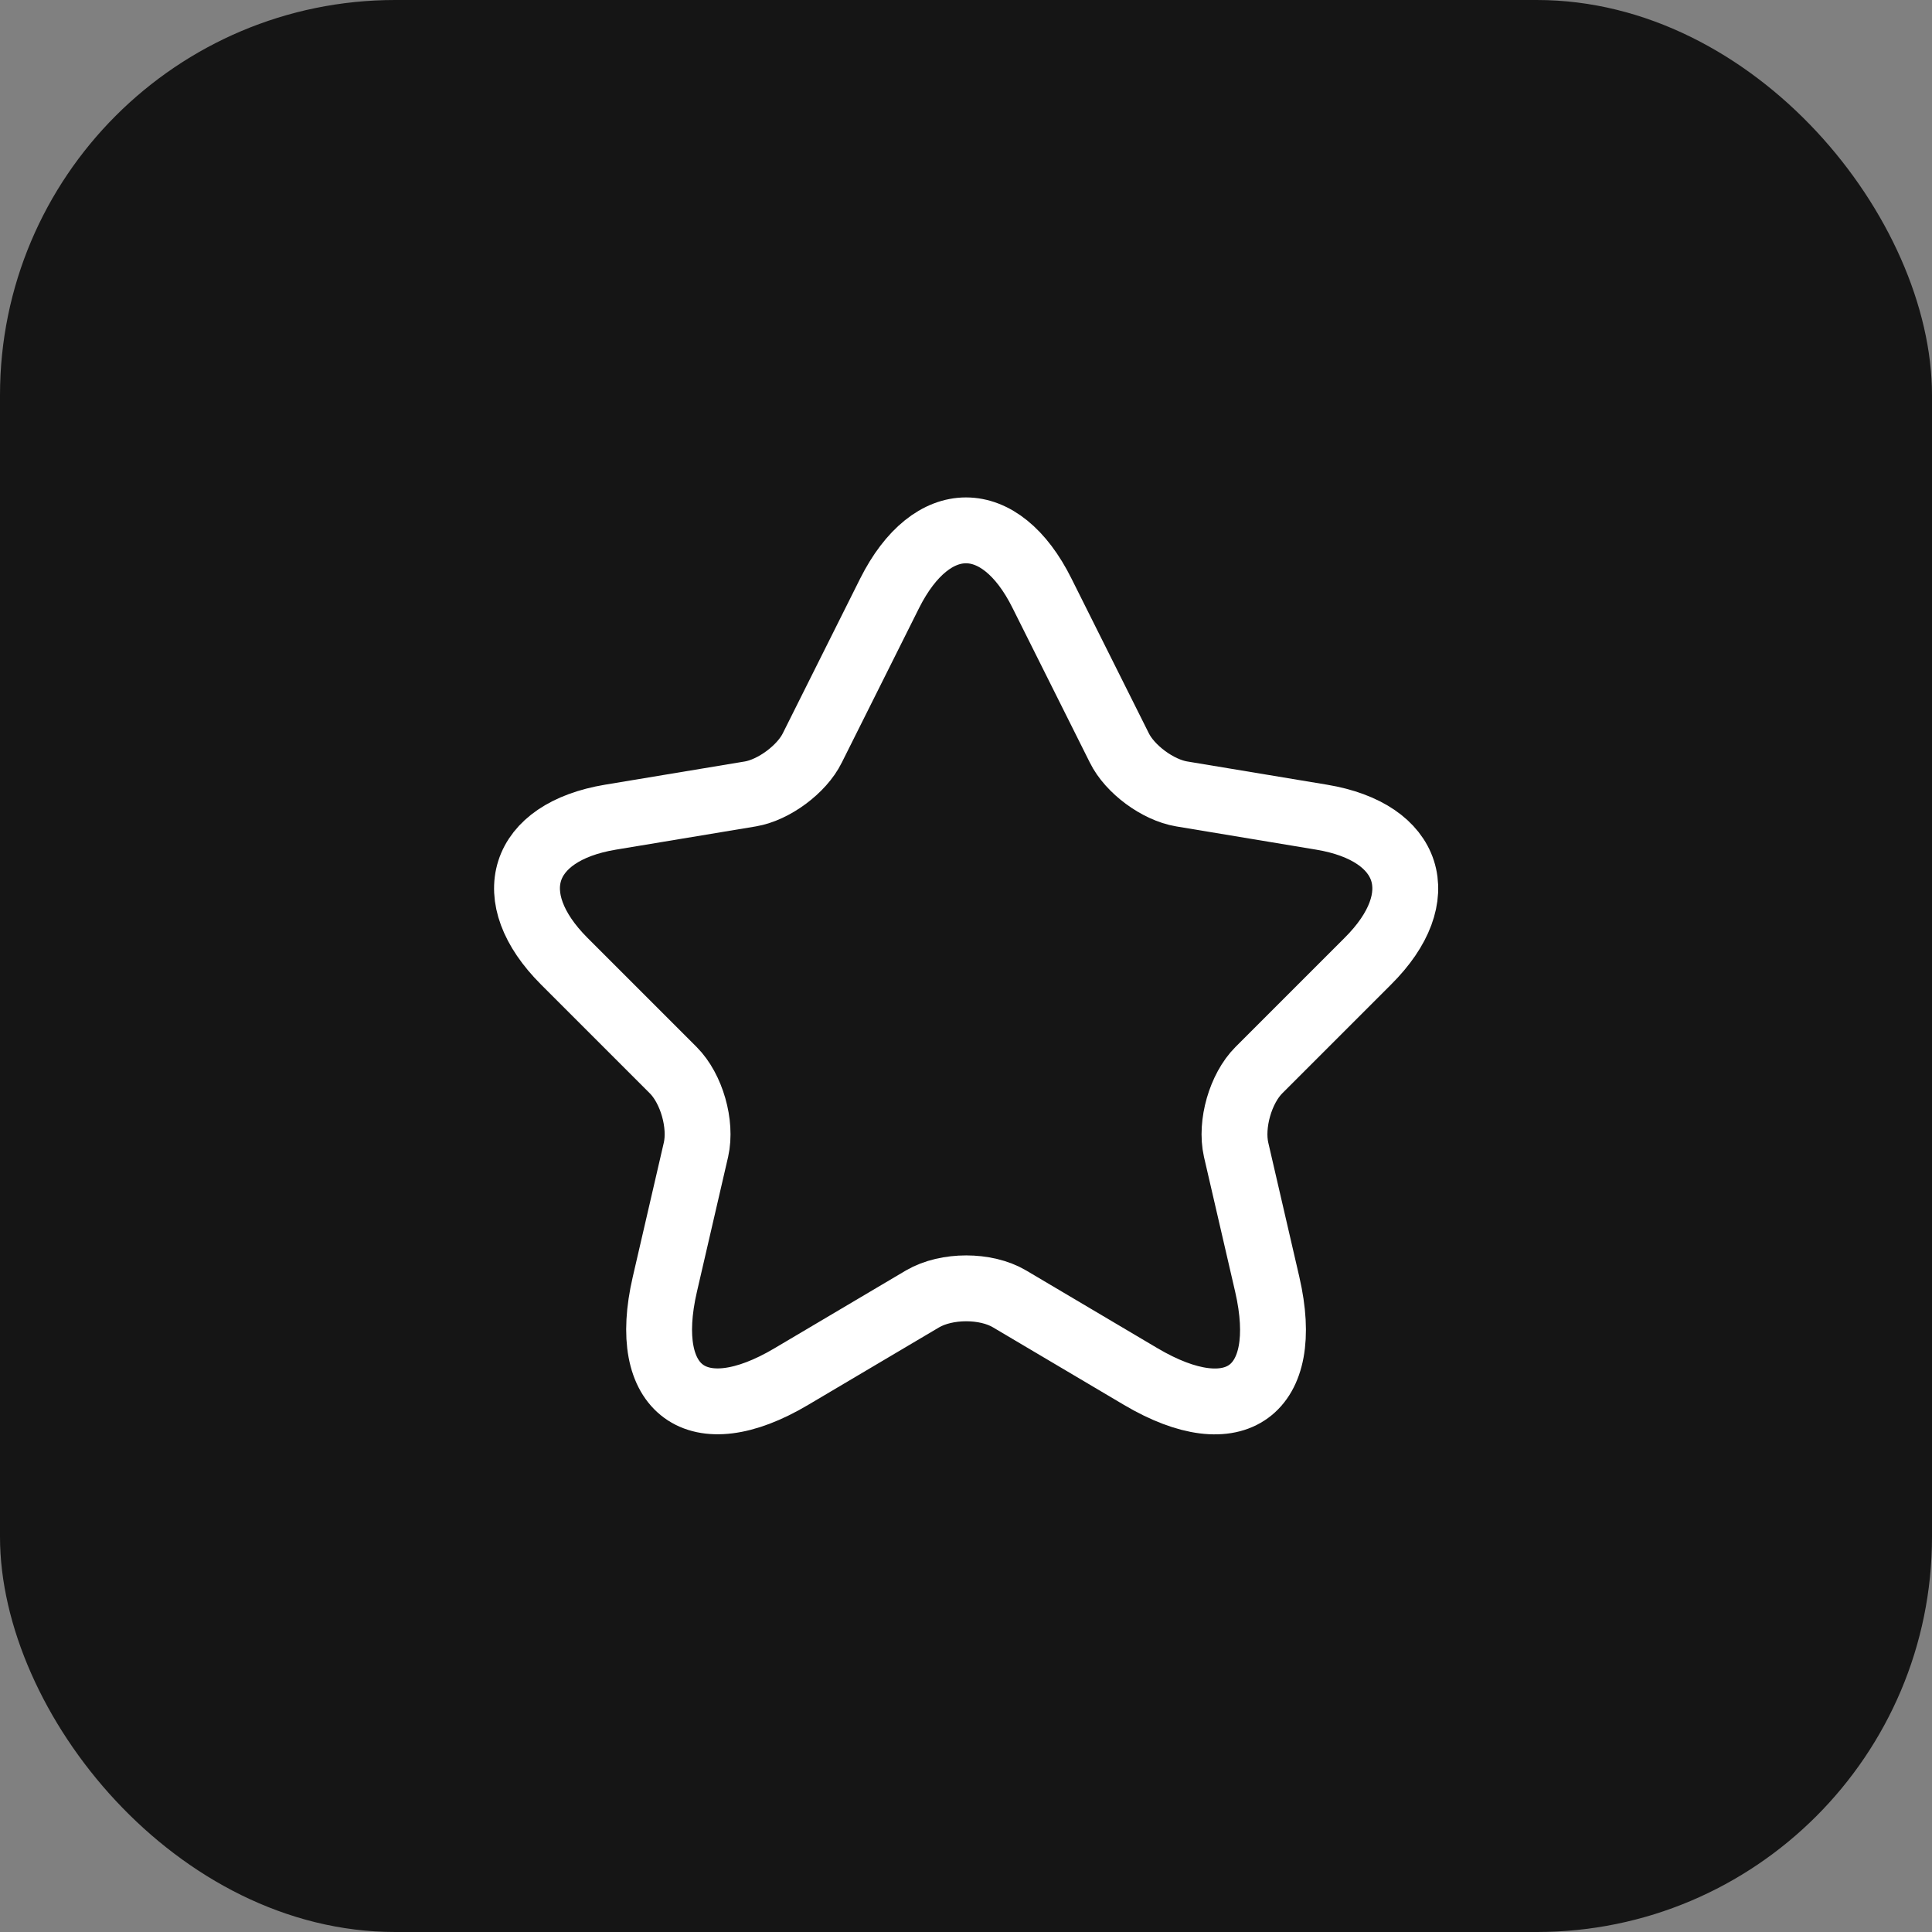
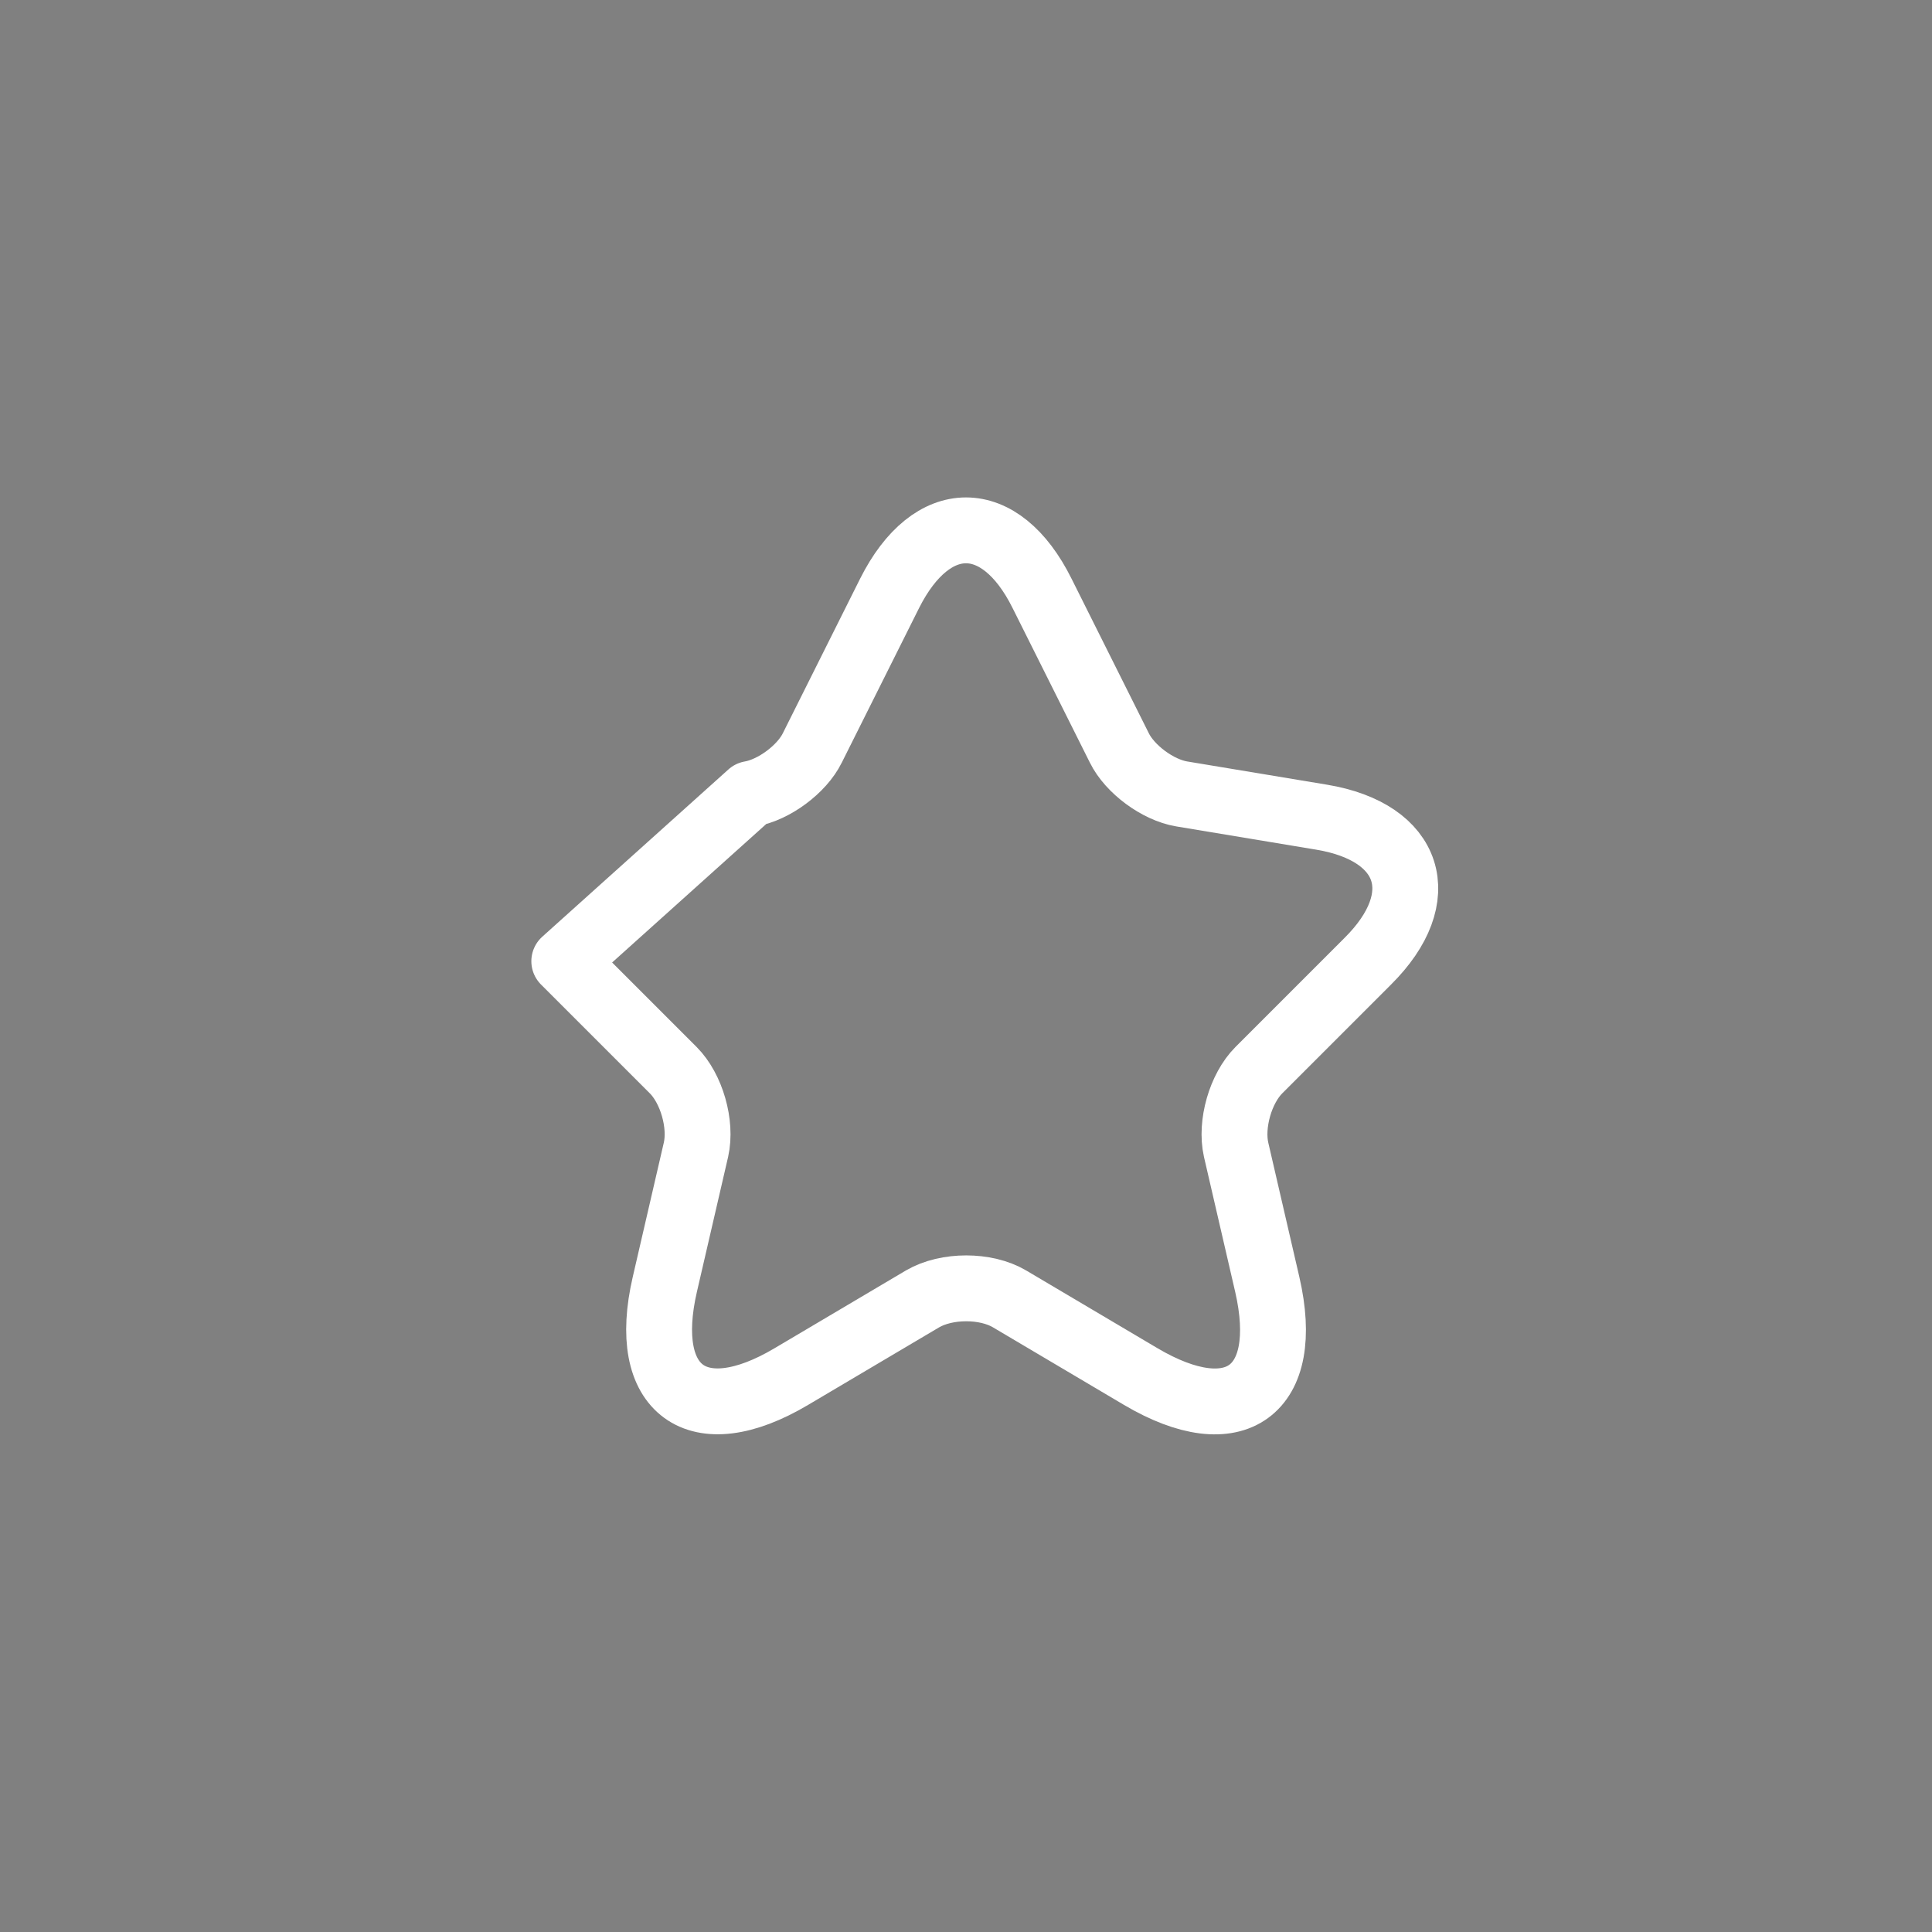
<svg xmlns="http://www.w3.org/2000/svg" width="44" height="44" viewBox="0 0 44 44" fill="none">
  <rect x="0" y="0" width="44" height="44" fill="#808080" stroke="none" />
-   <rect width="44" height="44" rx="9" fill="#151515" />
-   <path d="M23.731 13.511L25.491 17.031C25.731 17.521 26.371 17.991 26.911 18.081L30.101 18.611C32.141 18.951 32.621 20.431 31.151 21.891L28.671 24.371C28.251 24.791 28.021 25.601 28.151 26.181L28.861 29.251C29.421 31.681 28.131 32.621 25.981 31.351L22.991 29.581C22.451 29.261 21.561 29.261 21.011 29.581L18.021 31.351C15.881 32.621 14.581 31.671 15.141 29.251L15.851 26.181C15.981 25.601 15.751 24.791 15.331 24.371L12.851 21.891C11.391 20.431 11.861 18.951 13.901 18.611L17.091 18.081C17.621 17.991 18.261 17.521 18.501 17.031L20.261 13.511C21.221 11.601 22.781 11.601 23.731 13.511Z" stroke="white" stroke-width="1.5" stroke-linecap="round" stroke-linejoin="round" />
+   <path d="M23.731 13.511L25.491 17.031C25.731 17.521 26.371 17.991 26.911 18.081L30.101 18.611C32.141 18.951 32.621 20.431 31.151 21.891L28.671 24.371C28.251 24.791 28.021 25.601 28.151 26.181L28.861 29.251C29.421 31.681 28.131 32.621 25.981 31.351L22.991 29.581C22.451 29.261 21.561 29.261 21.011 29.581L18.021 31.351C15.881 32.621 14.581 31.671 15.141 29.251L15.851 26.181C15.981 25.601 15.751 24.791 15.331 24.371L12.851 21.891L17.091 18.081C17.621 17.991 18.261 17.521 18.501 17.031L20.261 13.511C21.221 11.601 22.781 11.601 23.731 13.511Z" stroke="white" stroke-width="1.5" stroke-linecap="round" stroke-linejoin="round" />
</svg>